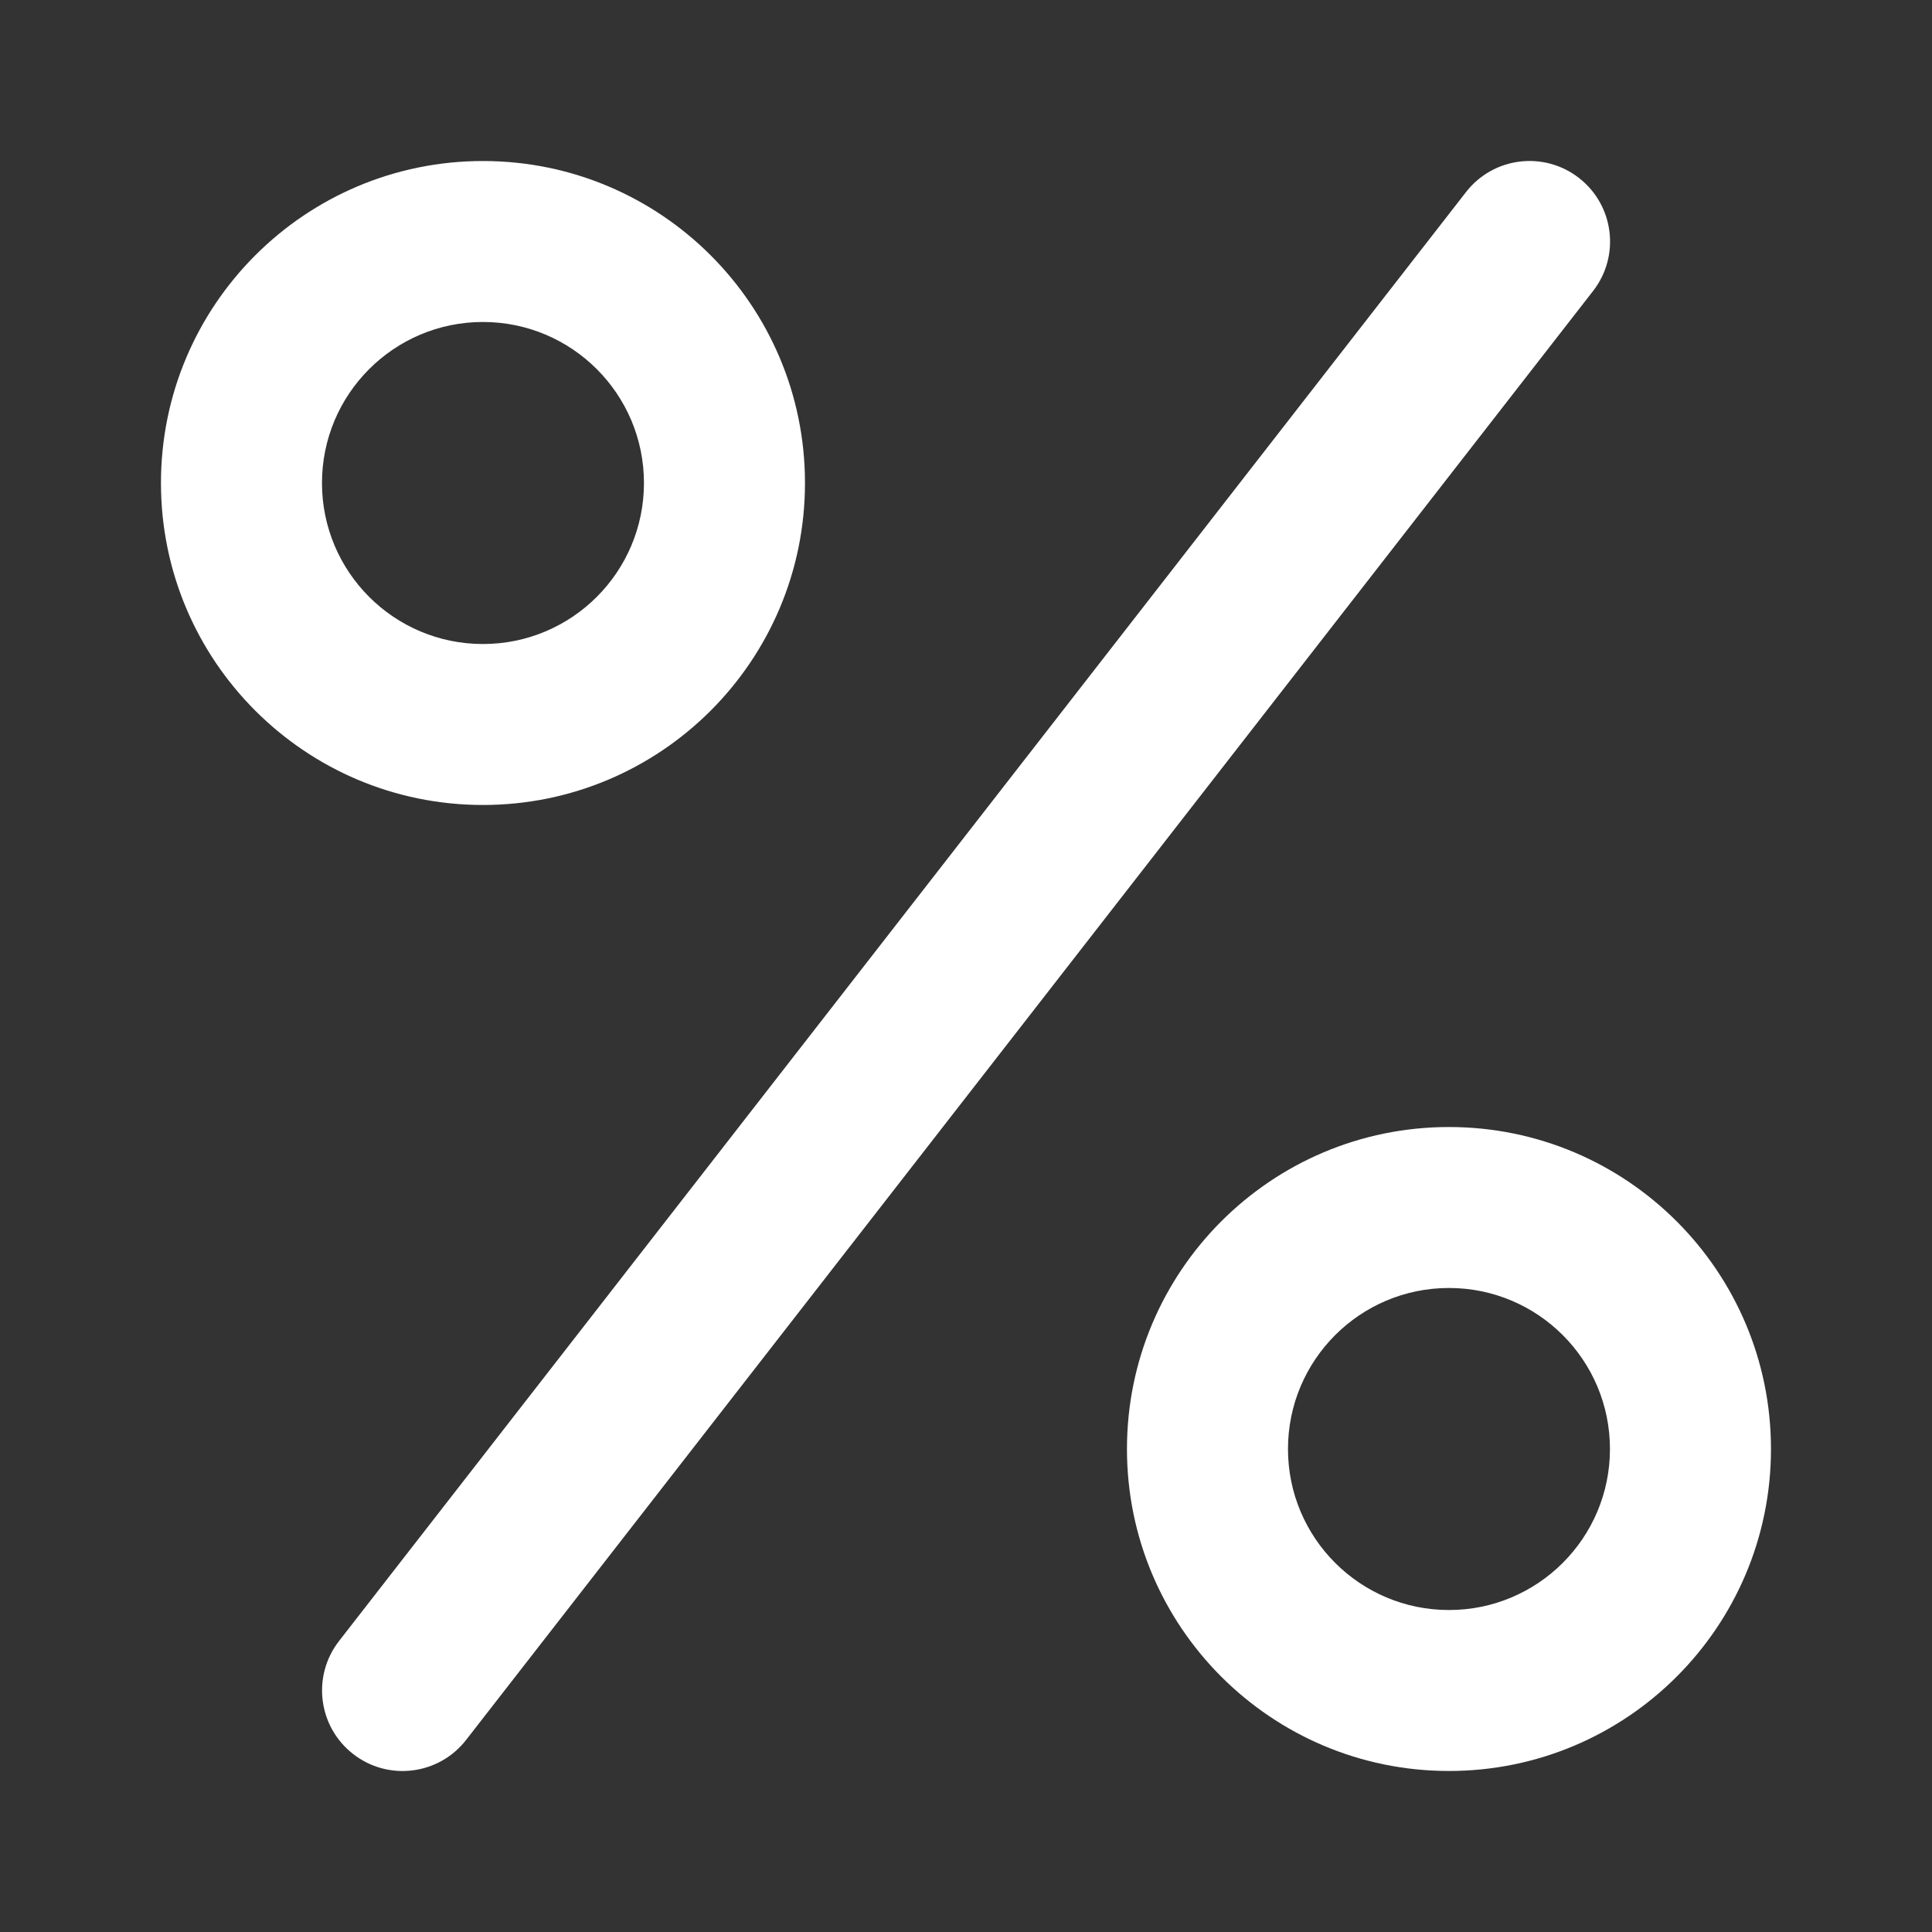
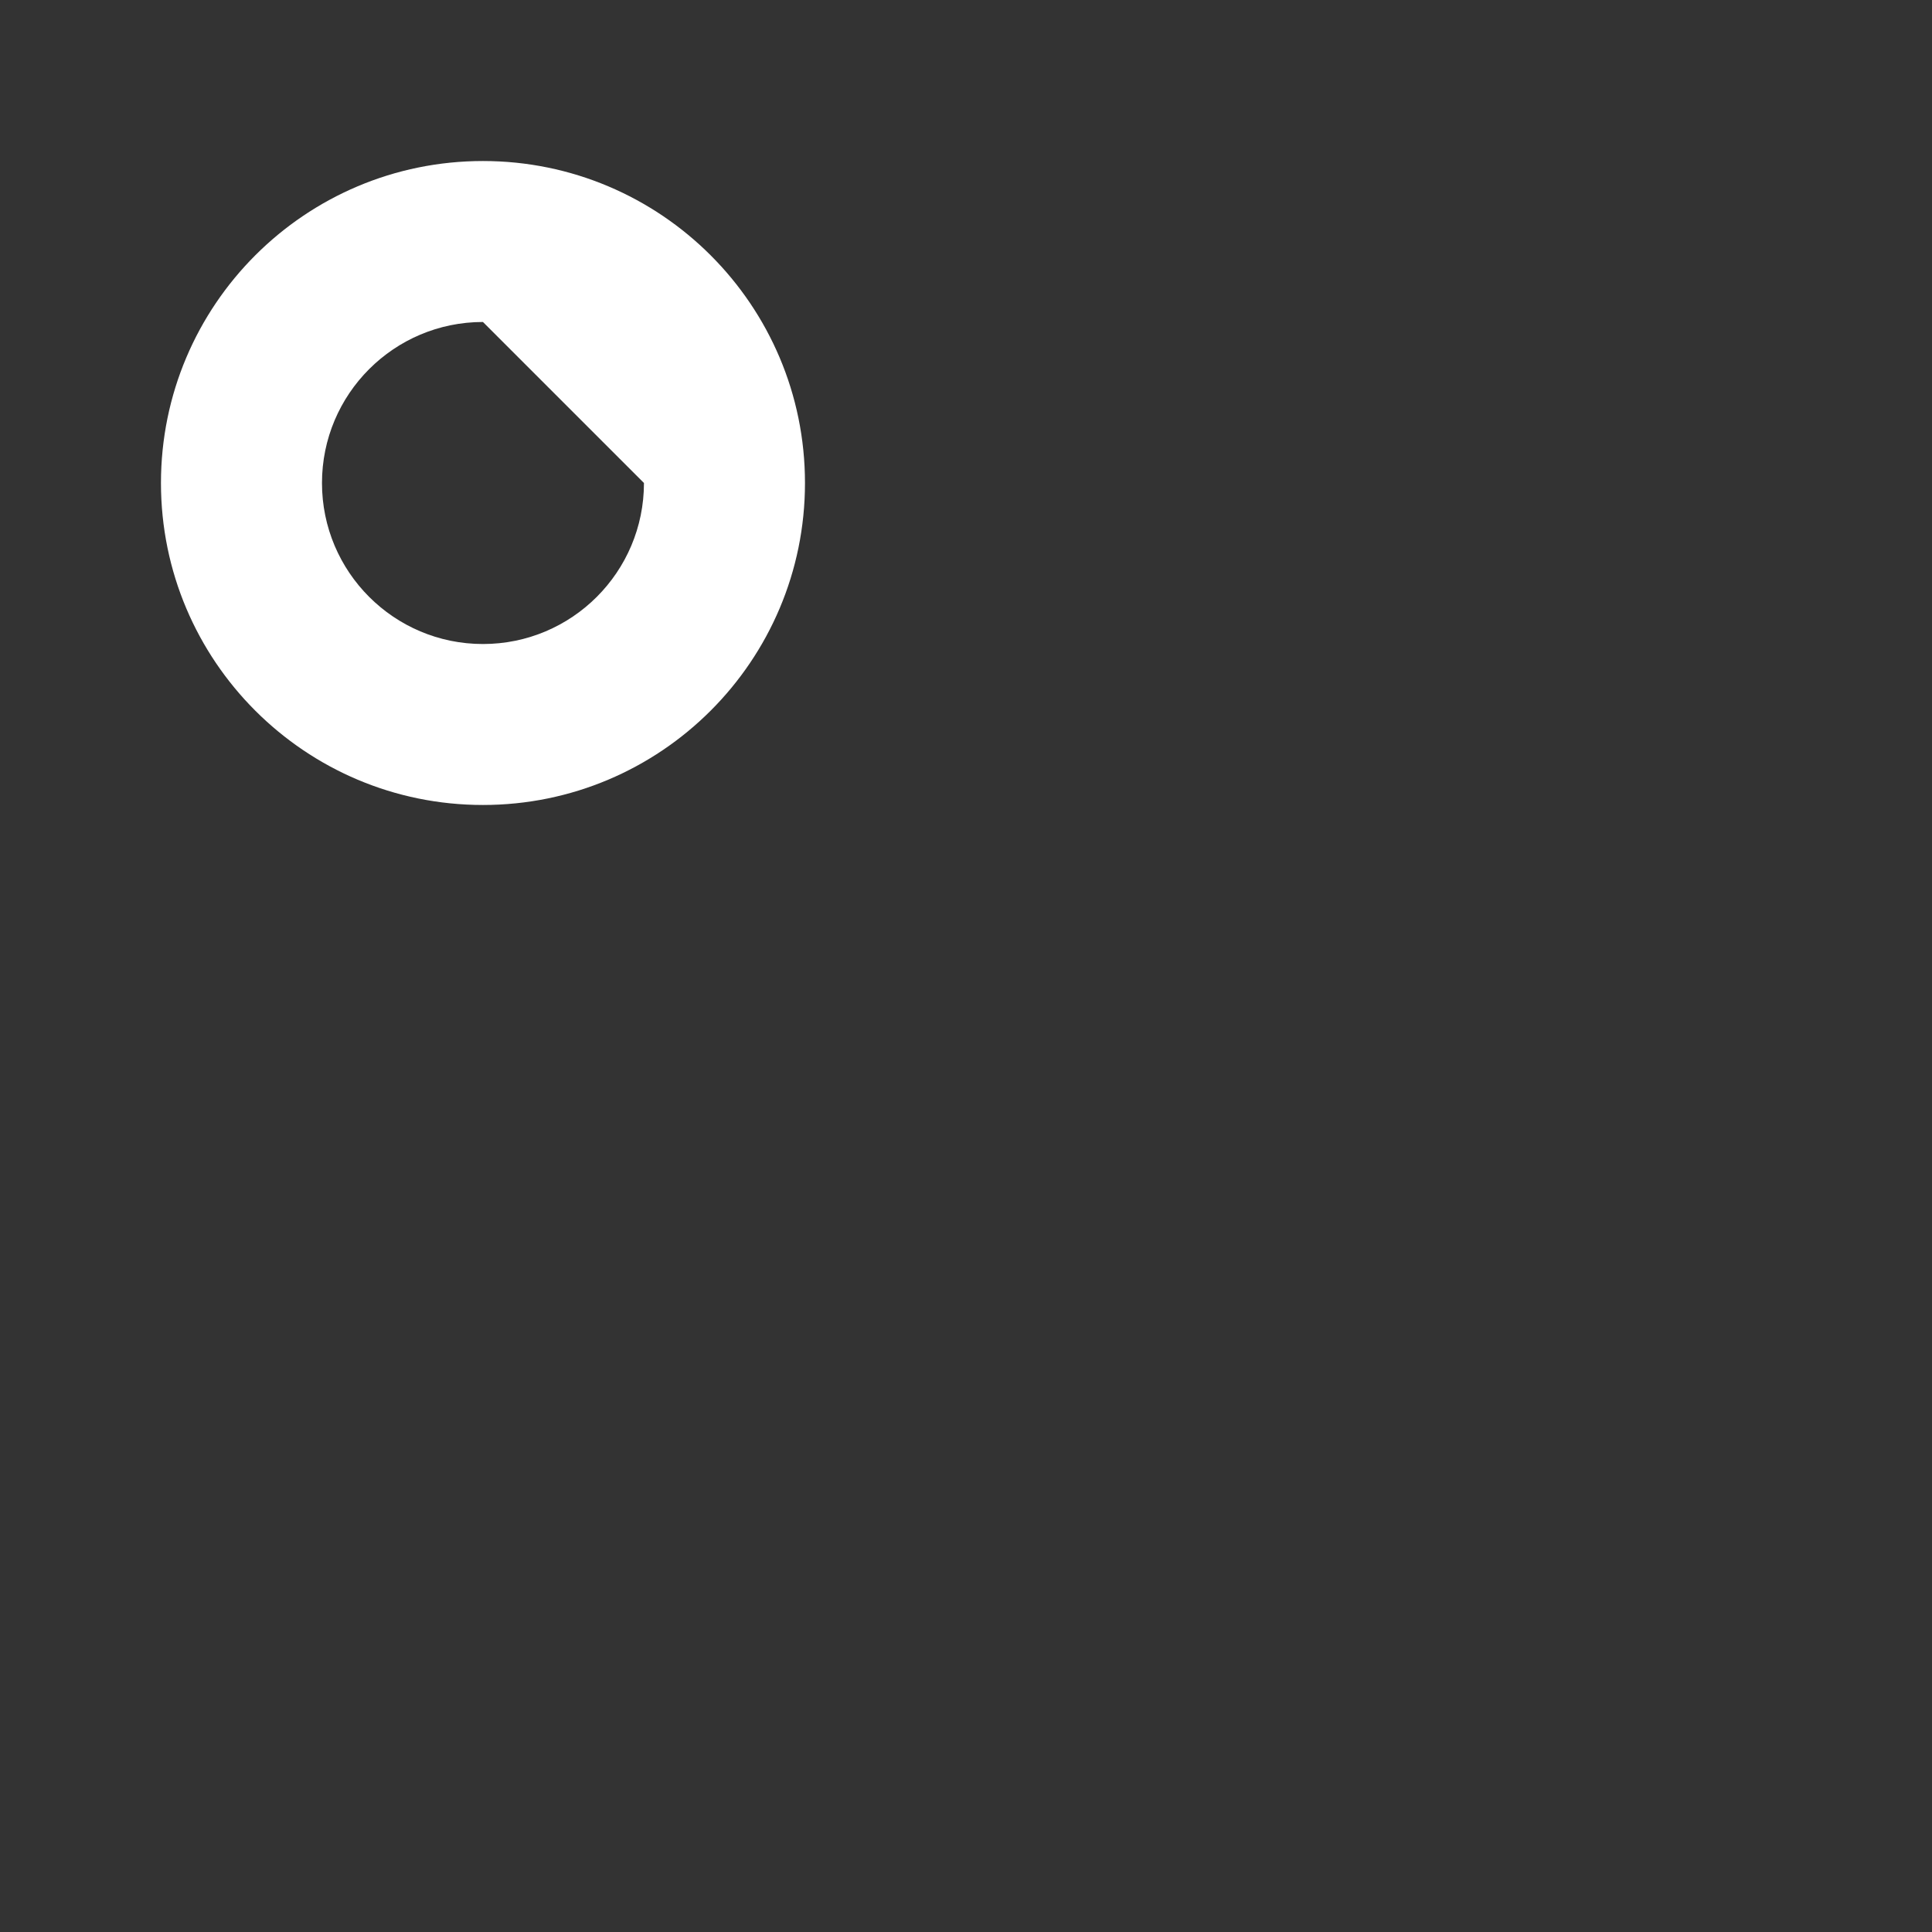
<svg xmlns="http://www.w3.org/2000/svg" width="32" height="32" viewBox="0 0 32 32" fill="none">
  <rect x="0" y="0" width="32" height="32" fill="#333333" stroke="none" />
-   <path fill-rule="evenodd" clip-rule="evenodd" d="M13.333 8C13.333 10.945 10.945 13.333 7.999 13.333C5.054 13.333 2.666 10.945 2.666 8C2.666 5.054 5.054 2.667 7.999 2.667C10.945 2.667 13.333 5.054 13.333 8ZM10.666 8C10.666 9.473 9.472 10.667 7.999 10.667C6.527 10.667 5.333 9.473 5.333 8C5.333 6.527 6.527 5.333 7.999 5.333C9.472 5.333 10.666 6.527 10.666 8Z" fill="white" />
-   <path fill-rule="evenodd" clip-rule="evenodd" d="M29.333 24C29.333 26.945 26.945 29.333 23.999 29.333C21.054 29.333 18.666 26.945 18.666 24C18.666 21.055 21.054 18.667 23.999 18.667C26.945 18.667 29.333 21.055 29.333 24ZM26.666 24C26.666 25.473 25.472 26.667 23.999 26.667C22.527 26.667 21.333 25.473 21.333 24C21.333 22.527 22.527 21.333 23.999 21.333C25.472 21.333 26.666 22.527 26.666 24Z" fill="white" />
-   <path fill-rule="evenodd" clip-rule="evenodd" d="M26.153 2.948C26.734 3.4 26.839 4.237 26.387 4.819L7.72 28.819C7.268 29.4 6.43 29.505 5.849 29.052C5.268 28.6 5.163 27.763 5.615 27.181L24.282 3.181C24.734 2.6 25.571 2.495 26.153 2.948Z" fill="white" />
+   <path fill-rule="evenodd" clip-rule="evenodd" d="M13.333 8C13.333 10.945 10.945 13.333 7.999 13.333C5.054 13.333 2.666 10.945 2.666 8C2.666 5.054 5.054 2.667 7.999 2.667C10.945 2.667 13.333 5.054 13.333 8ZM10.666 8C10.666 9.473 9.472 10.667 7.999 10.667C6.527 10.667 5.333 9.473 5.333 8C5.333 6.527 6.527 5.333 7.999 5.333Z" fill="white" />
</svg>